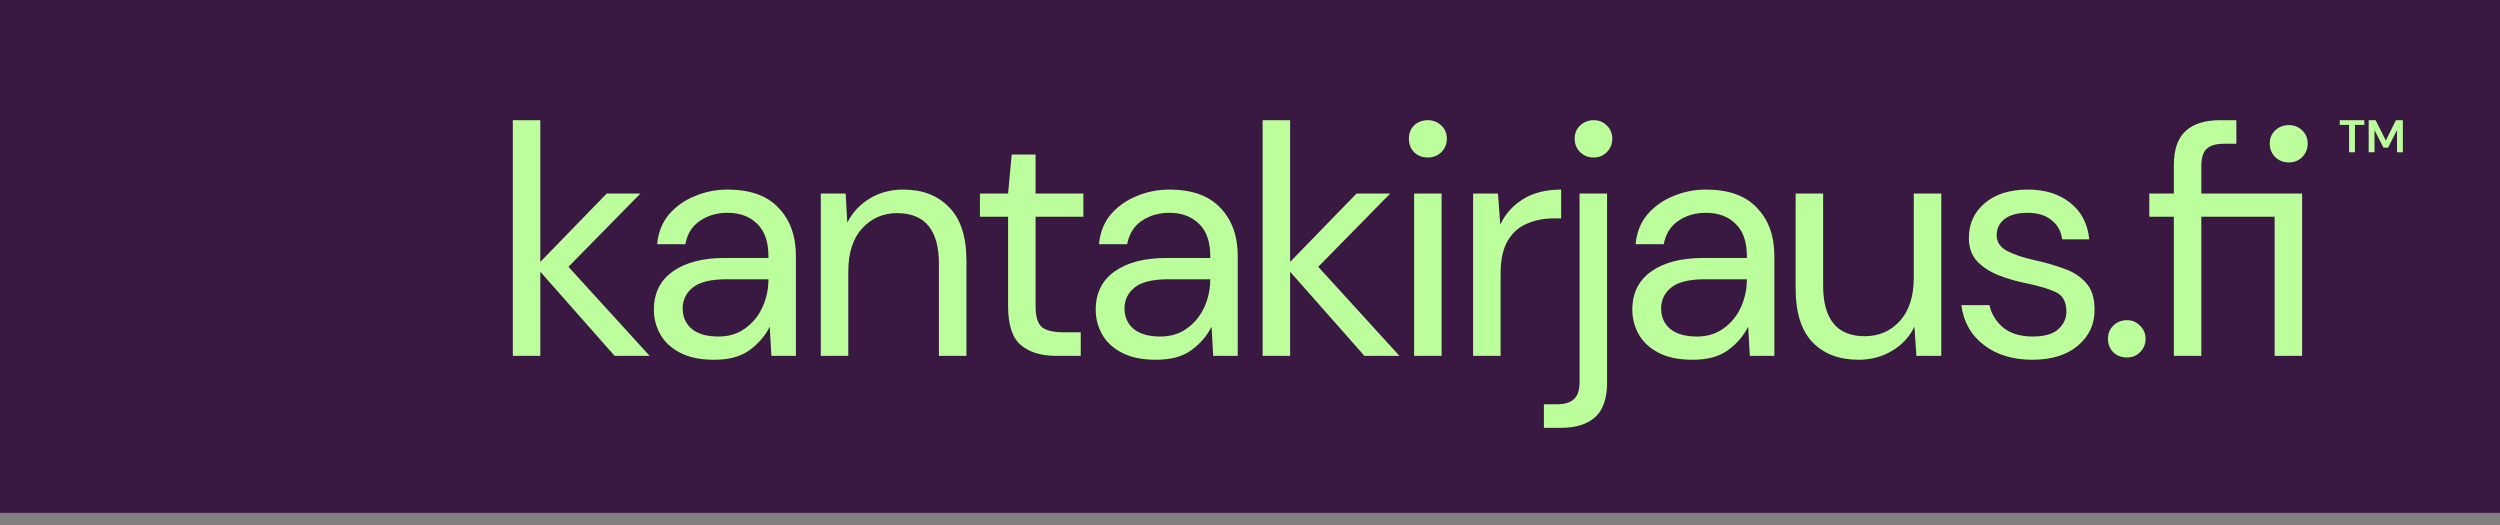
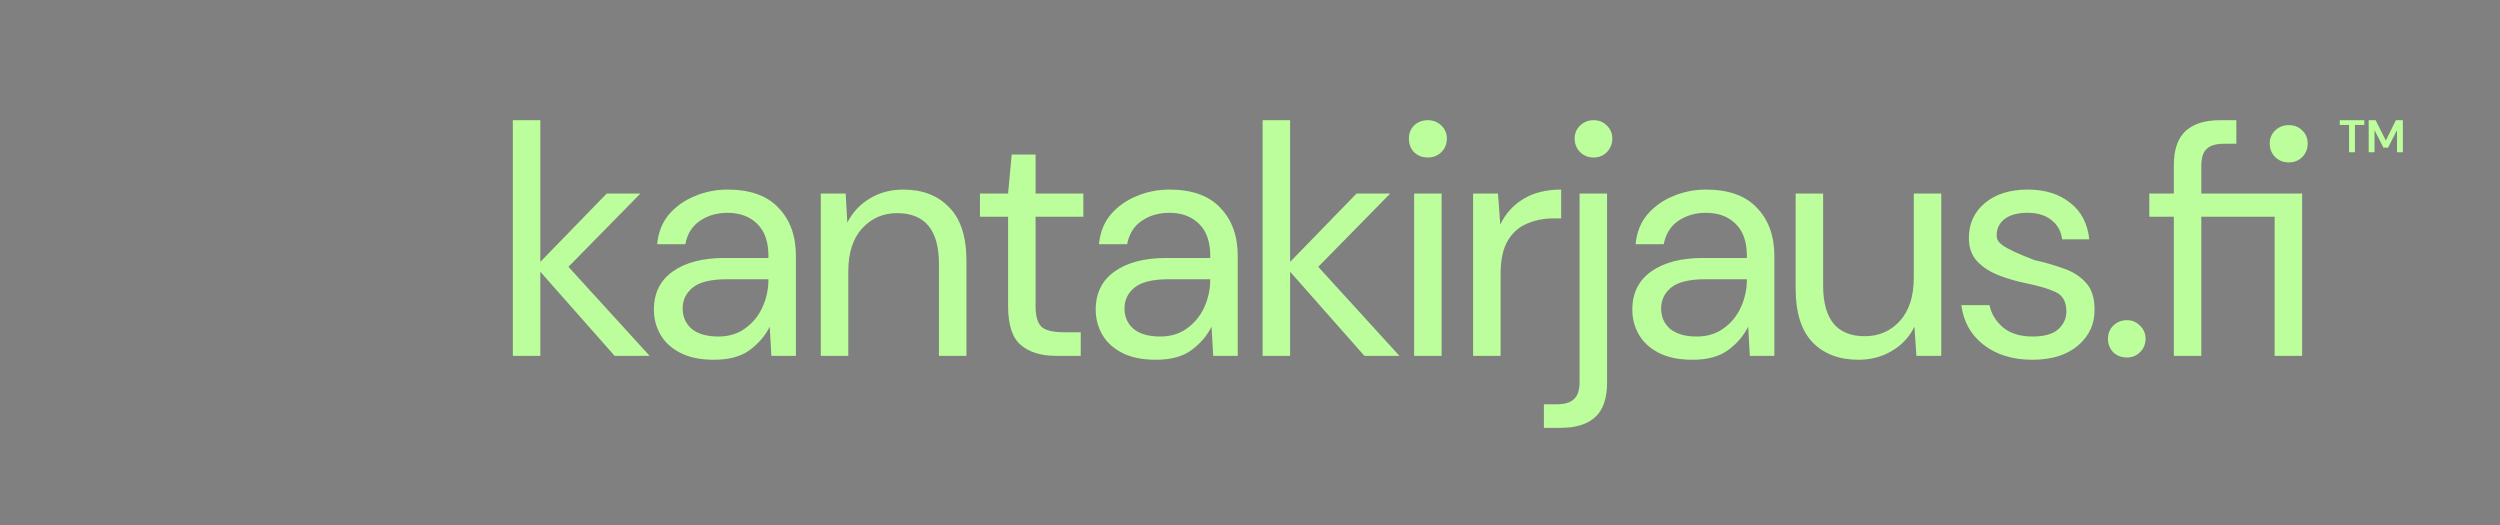
<svg xmlns="http://www.w3.org/2000/svg" width="200" height="42" viewBox="0 0 200 42" fill="none">
  <rect x="0" y="0" width="200" height="42" fill="#808080" stroke="none" />
-   <path fill-rule="evenodd" clip-rule="evenodd" d="M82.051 0H41.026L0 3.13001e-06V41.026L41.026 41.026H82.051H123.077H164.103H184.615H200V0H184.615H164.103H123.077H82.051Z" fill="#391842" />
-   <path fill-rule="evenodd" clip-rule="evenodd" d="M187.926 9.993V12.18H188.395V9.993H189.146V9.615H187.179V9.993H187.926ZM189.494 9.615V12.18H189.962V10.41L190.677 11.813H191.047L191.761 10.41V12.18H192.23V9.615H191.673L190.867 11.242L190.05 9.615H189.494ZM41.026 9.615V28.467H43.225V21.738L49.168 28.467H51.97L45.477 21.345L51.237 15.48H48.54L43.225 20.952V9.615H41.026ZM54.431 28.231C55.147 28.598 56.045 28.781 57.128 28.781C58.315 28.781 59.257 28.528 59.955 28.021C60.671 27.498 61.212 26.869 61.579 26.136L61.71 28.467H63.673V20.481C63.673 18.875 63.211 17.592 62.286 16.632C61.378 15.655 60.017 15.166 58.201 15.166C57.276 15.166 56.403 15.341 55.583 15.69C54.763 16.021 54.073 16.51 53.515 17.156C52.974 17.802 52.659 18.596 52.572 19.538H54.824C54.981 18.718 55.365 18.098 55.976 17.68C56.604 17.243 57.346 17.025 58.201 17.025C59.196 17.025 59.99 17.322 60.584 17.915C61.177 18.491 61.474 19.346 61.474 20.481V20.638H57.965C56.22 20.638 54.841 20.996 53.829 21.712C52.816 22.427 52.31 23.448 52.31 24.775C52.31 25.491 52.485 26.154 52.834 26.765C53.183 27.376 53.715 27.864 54.431 28.231ZM59.615 26.267C59.022 26.704 58.306 26.922 57.468 26.922C56.56 26.922 55.853 26.721 55.347 26.32C54.859 25.901 54.614 25.351 54.614 24.67C54.614 24.007 54.876 23.457 55.4 23.021C55.941 22.567 56.857 22.34 58.149 22.34H61.474V22.366C61.474 23.134 61.317 23.867 61.003 24.565C60.688 25.264 60.226 25.831 59.615 26.267ZM65.663 28.467V15.48H67.653L67.784 17.81C68.203 16.99 68.805 16.344 69.591 15.873C70.376 15.402 71.266 15.166 72.261 15.166C73.797 15.166 75.019 15.637 75.927 16.58C76.852 17.505 77.315 18.936 77.315 20.874V28.467H75.115V21.109C75.115 18.404 73.998 17.051 71.764 17.051C70.647 17.051 69.713 17.461 68.963 18.282C68.229 19.085 67.863 20.237 67.863 21.738V28.467H65.663ZM81.668 27.603C82.349 28.179 83.282 28.467 84.469 28.467H86.459V26.581H85.098C84.26 26.581 83.675 26.442 83.344 26.163C83.012 25.866 82.846 25.307 82.846 24.487V17.339H86.669V15.48H82.846V12.364H80.935L80.647 15.48H78.395V17.339H80.647V24.487C80.647 25.988 80.987 27.027 81.668 27.603ZM92.474 28.781C91.391 28.781 90.493 28.598 89.777 28.231C89.061 27.864 88.529 27.376 88.18 26.765C87.831 26.154 87.656 25.491 87.656 24.775C87.656 23.448 88.162 22.427 89.175 21.712C90.187 20.996 91.566 20.638 93.312 20.638H96.82V20.481C96.82 19.346 96.523 18.491 95.93 17.915C95.336 17.322 94.542 17.025 93.547 17.025C92.692 17.025 91.95 17.243 91.322 17.68C90.711 18.098 90.327 18.718 90.17 19.538H87.918C88.005 18.596 88.32 17.802 88.861 17.156C89.419 16.51 90.109 16.021 90.929 15.69C91.749 15.341 92.622 15.166 93.547 15.166C95.362 15.166 96.724 15.655 97.632 16.632C98.557 17.592 99.019 18.875 99.019 20.481V28.467H97.056L96.925 26.136C96.558 26.869 96.017 27.498 95.301 28.021C94.603 28.528 93.661 28.781 92.474 28.781ZM92.814 26.922C93.652 26.922 94.368 26.704 94.961 26.267C95.572 25.831 96.034 25.264 96.349 24.565C96.663 23.867 96.82 23.134 96.82 22.366V22.34H93.495C92.203 22.34 91.287 22.567 90.746 23.021C90.222 23.457 89.96 24.007 89.96 24.67C89.96 25.351 90.205 25.901 90.693 26.32C91.2 26.721 91.906 26.922 92.814 26.922ZM101.01 9.615V28.467H103.209V21.738L109.152 28.467H111.954L105.461 21.345L111.221 15.48H108.524L103.209 20.952V9.615H101.01ZM114.229 12.6C113.793 12.6 113.426 12.46 113.129 12.181C112.85 11.884 112.711 11.518 112.711 11.082C112.711 10.663 112.85 10.314 113.129 10.034C113.426 9.755 113.793 9.615 114.229 9.615C114.648 9.615 115.006 9.755 115.303 10.034C115.599 10.314 115.748 10.663 115.748 11.082C115.748 11.518 115.599 11.884 115.303 12.181C115.006 12.46 114.648 12.6 114.229 12.6ZM113.129 28.467V15.48H115.329V28.467H113.129ZM117.849 15.48V28.467H120.048V21.921C120.048 20.787 120.24 19.896 120.624 19.25C121.008 18.605 121.523 18.151 122.169 17.889C122.815 17.61 123.522 17.47 124.29 17.47H124.892V15.166C123.688 15.166 122.675 15.419 121.855 15.925C121.035 16.431 120.424 17.112 120.022 17.968L119.839 15.48H117.849ZM127.491 12.6C127.073 12.6 126.715 12.46 126.418 12.181C126.121 11.884 125.973 11.518 125.973 11.082C125.973 10.663 126.121 10.314 126.418 10.034C126.715 9.755 127.073 9.615 127.491 9.615C127.91 9.615 128.259 9.755 128.539 10.034C128.835 10.314 128.984 10.663 128.984 11.082C128.984 11.518 128.835 11.884 128.539 12.181C128.259 12.46 127.91 12.6 127.491 12.6ZM123.512 34.227V32.342H124.533C125.179 32.342 125.641 32.202 125.921 31.923C126.217 31.661 126.366 31.207 126.366 30.561V15.48H128.565V30.613C128.565 31.87 128.251 32.787 127.622 33.363C126.994 33.939 126.078 34.227 124.873 34.227H123.512ZM132.707 28.231C133.422 28.598 134.321 28.781 135.403 28.781C136.59 28.781 137.533 28.528 138.231 28.021C138.947 27.498 139.488 26.869 139.854 26.136L139.985 28.467H141.949V20.481C141.949 18.875 141.486 17.592 140.561 16.632C139.654 15.655 138.292 15.166 136.477 15.166C135.552 15.166 134.679 15.341 133.859 15.69C133.038 16.021 132.349 16.51 131.79 17.156C131.249 17.802 130.935 18.596 130.848 19.538H133.099C133.256 18.718 133.64 18.098 134.251 17.68C134.88 17.243 135.622 17.025 136.477 17.025C137.472 17.025 138.266 17.322 138.859 17.915C139.453 18.491 139.75 19.346 139.75 20.481V20.638H136.241C134.496 20.638 133.117 20.996 132.104 21.712C131.092 22.427 130.586 23.448 130.586 24.775C130.586 25.491 130.76 26.154 131.11 26.765C131.459 27.376 131.991 27.864 132.707 28.231ZM137.891 26.267C137.297 26.704 136.582 26.922 135.744 26.922C134.836 26.922 134.129 26.721 133.623 26.32C133.134 25.901 132.89 25.351 132.89 24.67C132.89 24.007 133.152 23.457 133.675 23.021C134.216 22.567 135.133 22.34 136.425 22.34H139.75V22.366C139.75 23.134 139.593 23.867 139.278 24.565C138.964 25.264 138.502 25.831 137.891 26.267ZM148.678 28.781C147.142 28.781 145.92 28.318 145.013 27.393C144.105 26.451 143.651 25.011 143.651 23.073V15.48H145.851V22.837C145.851 25.543 146.959 26.896 149.176 26.896C150.31 26.896 151.244 26.494 151.977 25.691C152.728 24.871 153.103 23.71 153.103 22.209V15.48H155.302V28.467H153.312L153.155 26.136C152.754 26.957 152.152 27.603 151.349 28.074C150.563 28.545 149.673 28.781 148.678 28.781ZM158.713 27.603C159.743 28.388 161.034 28.781 162.588 28.781C164.124 28.781 165.337 28.405 166.227 27.655C167.135 26.887 167.58 25.918 167.563 24.749C167.563 23.806 167.327 23.09 166.856 22.602C166.402 22.096 165.808 21.72 165.075 21.476C164.36 21.214 163.6 20.996 162.797 20.821C161.855 20.612 161.104 20.359 160.546 20.062C160.005 19.765 159.734 19.355 159.734 18.831C159.734 18.29 159.944 17.854 160.362 17.522C160.799 17.191 161.41 17.025 162.195 17.025C162.998 17.025 163.635 17.217 164.106 17.601C164.595 17.968 164.883 18.482 164.971 19.146H167.144C167.004 17.872 166.489 16.894 165.599 16.213C164.726 15.515 163.6 15.166 162.221 15.166C160.773 15.166 159.621 15.533 158.765 16.266C157.927 16.981 157.509 17.906 157.509 19.041C157.509 19.826 157.744 20.463 158.215 20.952C158.687 21.424 159.272 21.79 159.97 22.052C160.668 22.314 161.366 22.515 162.064 22.654C163.094 22.864 163.888 23.099 164.447 23.361C165.023 23.623 165.311 24.146 165.311 24.932C165.311 25.473 165.093 25.944 164.656 26.346C164.22 26.73 163.539 26.922 162.614 26.922C161.619 26.922 160.825 26.677 160.232 26.189C159.656 25.683 159.298 25.089 159.158 24.408H156.906C157.081 25.752 157.683 26.817 158.713 27.603ZM170.155 28.598C169.718 28.598 169.352 28.458 169.055 28.179C168.776 27.882 168.636 27.524 168.636 27.105C168.636 26.686 168.776 26.337 169.055 26.058C169.352 25.761 169.718 25.613 170.155 25.613C170.574 25.613 170.923 25.761 171.202 26.058C171.499 26.337 171.647 26.686 171.647 27.105C171.647 27.524 171.499 27.882 171.202 28.179C170.923 28.458 170.574 28.598 170.155 28.598ZM173.907 17.339V28.467H176.106V17.339H181.971V28.467H184.17V15.48H176.106V13.281C176.106 12.635 176.246 12.181 176.525 11.919C176.804 11.64 177.276 11.501 177.939 11.501H178.908V9.615H177.599C176.394 9.615 175.478 9.903 174.849 10.479C174.221 11.055 173.907 11.972 173.907 13.229V15.48H171.943V17.339H173.907ZM182.023 12.574C182.32 12.853 182.678 12.993 183.097 12.993C183.533 12.993 183.891 12.853 184.17 12.574C184.467 12.277 184.615 11.911 184.615 11.474C184.615 11.055 184.467 10.706 184.17 10.427C183.891 10.148 183.533 10.008 183.097 10.008C182.678 10.008 182.32 10.148 182.023 10.427C181.727 10.706 181.578 11.055 181.578 11.474C181.578 11.911 181.727 12.277 182.023 12.574Z" fill="#BCFD9C" />
+   <path fill-rule="evenodd" clip-rule="evenodd" d="M187.926 9.993V12.18H188.395V9.993H189.146V9.615H187.179V9.993H187.926ZM189.494 9.615V12.18H189.962V10.41L190.677 11.813H191.047L191.761 10.41V12.18H192.23V9.615H191.673L190.867 11.242L190.05 9.615H189.494ZM41.026 9.615V28.467H43.225V21.738L49.168 28.467H51.97L45.477 21.345L51.237 15.48H48.54L43.225 20.952V9.615H41.026ZM54.431 28.231C55.147 28.598 56.045 28.781 57.128 28.781C58.315 28.781 59.257 28.528 59.955 28.021C60.671 27.498 61.212 26.869 61.579 26.136L61.71 28.467H63.673V20.481C63.673 18.875 63.211 17.592 62.286 16.632C61.378 15.655 60.017 15.166 58.201 15.166C57.276 15.166 56.403 15.341 55.583 15.69C54.763 16.021 54.073 16.51 53.515 17.156C52.974 17.802 52.659 18.596 52.572 19.538H54.824C54.981 18.718 55.365 18.098 55.976 17.68C56.604 17.243 57.346 17.025 58.201 17.025C59.196 17.025 59.99 17.322 60.584 17.915C61.177 18.491 61.474 19.346 61.474 20.481V20.638H57.965C56.22 20.638 54.841 20.996 53.829 21.712C52.816 22.427 52.31 23.448 52.31 24.775C52.31 25.491 52.485 26.154 52.834 26.765C53.183 27.376 53.715 27.864 54.431 28.231ZM59.615 26.267C59.022 26.704 58.306 26.922 57.468 26.922C56.56 26.922 55.853 26.721 55.347 26.32C54.859 25.901 54.614 25.351 54.614 24.67C54.614 24.007 54.876 23.457 55.4 23.021C55.941 22.567 56.857 22.34 58.149 22.34H61.474V22.366C61.474 23.134 61.317 23.867 61.003 24.565C60.688 25.264 60.226 25.831 59.615 26.267ZM65.663 28.467V15.48H67.653L67.784 17.81C68.203 16.99 68.805 16.344 69.591 15.873C70.376 15.402 71.266 15.166 72.261 15.166C73.797 15.166 75.019 15.637 75.927 16.58C76.852 17.505 77.315 18.936 77.315 20.874V28.467H75.115V21.109C75.115 18.404 73.998 17.051 71.764 17.051C70.647 17.051 69.713 17.461 68.963 18.282C68.229 19.085 67.863 20.237 67.863 21.738V28.467H65.663ZM81.668 27.603C82.349 28.179 83.282 28.467 84.469 28.467H86.459V26.581H85.098C84.26 26.581 83.675 26.442 83.344 26.163C83.012 25.866 82.846 25.307 82.846 24.487V17.339H86.669V15.48H82.846V12.364H80.935L80.647 15.48H78.395V17.339H80.647V24.487C80.647 25.988 80.987 27.027 81.668 27.603ZM92.474 28.781C91.391 28.781 90.493 28.598 89.777 28.231C89.061 27.864 88.529 27.376 88.18 26.765C87.831 26.154 87.656 25.491 87.656 24.775C87.656 23.448 88.162 22.427 89.175 21.712C90.187 20.996 91.566 20.638 93.312 20.638H96.82V20.481C96.82 19.346 96.523 18.491 95.93 17.915C95.336 17.322 94.542 17.025 93.547 17.025C92.692 17.025 91.95 17.243 91.322 17.68C90.711 18.098 90.327 18.718 90.17 19.538H87.918C88.005 18.596 88.32 17.802 88.861 17.156C89.419 16.51 90.109 16.021 90.929 15.69C91.749 15.341 92.622 15.166 93.547 15.166C95.362 15.166 96.724 15.655 97.632 16.632C98.557 17.592 99.019 18.875 99.019 20.481V28.467H97.056L96.925 26.136C96.558 26.869 96.017 27.498 95.301 28.021C94.603 28.528 93.661 28.781 92.474 28.781ZM92.814 26.922C93.652 26.922 94.368 26.704 94.961 26.267C95.572 25.831 96.034 25.264 96.349 24.565C96.663 23.867 96.82 23.134 96.82 22.366V22.34H93.495C92.203 22.34 91.287 22.567 90.746 23.021C90.222 23.457 89.96 24.007 89.96 24.67C89.96 25.351 90.205 25.901 90.693 26.32C91.2 26.721 91.906 26.922 92.814 26.922ZM101.01 9.615V28.467H103.209V21.738L109.152 28.467H111.954L105.461 21.345L111.221 15.48H108.524L103.209 20.952V9.615H101.01ZM114.229 12.6C113.793 12.6 113.426 12.46 113.129 12.181C112.85 11.884 112.711 11.518 112.711 11.082C112.711 10.663 112.85 10.314 113.129 10.034C113.426 9.755 113.793 9.615 114.229 9.615C114.648 9.615 115.006 9.755 115.303 10.034C115.599 10.314 115.748 10.663 115.748 11.082C115.748 11.518 115.599 11.884 115.303 12.181C115.006 12.46 114.648 12.6 114.229 12.6ZM113.129 28.467V15.48H115.329V28.467H113.129ZM117.849 15.48V28.467H120.048V21.921C120.048 20.787 120.24 19.896 120.624 19.25C121.008 18.605 121.523 18.151 122.169 17.889C122.815 17.61 123.522 17.47 124.29 17.47H124.892V15.166C123.688 15.166 122.675 15.419 121.855 15.925C121.035 16.431 120.424 17.112 120.022 17.968L119.839 15.48H117.849ZM127.491 12.6C127.073 12.6 126.715 12.46 126.418 12.181C126.121 11.884 125.973 11.518 125.973 11.082C125.973 10.663 126.121 10.314 126.418 10.034C126.715 9.755 127.073 9.615 127.491 9.615C127.91 9.615 128.259 9.755 128.539 10.034C128.835 10.314 128.984 10.663 128.984 11.082C128.984 11.518 128.835 11.884 128.539 12.181C128.259 12.46 127.91 12.6 127.491 12.6ZM123.512 34.227V32.342H124.533C125.179 32.342 125.641 32.202 125.921 31.923C126.217 31.661 126.366 31.207 126.366 30.561V15.48H128.565V30.613C128.565 31.87 128.251 32.787 127.622 33.363C126.994 33.939 126.078 34.227 124.873 34.227H123.512ZM132.707 28.231C133.422 28.598 134.321 28.781 135.403 28.781C136.59 28.781 137.533 28.528 138.231 28.021C138.947 27.498 139.488 26.869 139.854 26.136L139.985 28.467H141.949V20.481C141.949 18.875 141.486 17.592 140.561 16.632C139.654 15.655 138.292 15.166 136.477 15.166C135.552 15.166 134.679 15.341 133.859 15.69C133.038 16.021 132.349 16.51 131.79 17.156C131.249 17.802 130.935 18.596 130.848 19.538H133.099C133.256 18.718 133.64 18.098 134.251 17.68C134.88 17.243 135.622 17.025 136.477 17.025C137.472 17.025 138.266 17.322 138.859 17.915C139.453 18.491 139.75 19.346 139.75 20.481V20.638H136.241C134.496 20.638 133.117 20.996 132.104 21.712C131.092 22.427 130.586 23.448 130.586 24.775C130.586 25.491 130.76 26.154 131.11 26.765C131.459 27.376 131.991 27.864 132.707 28.231ZM137.891 26.267C137.297 26.704 136.582 26.922 135.744 26.922C134.836 26.922 134.129 26.721 133.623 26.32C133.134 25.901 132.89 25.351 132.89 24.67C132.89 24.007 133.152 23.457 133.675 23.021C134.216 22.567 135.133 22.34 136.425 22.34H139.75V22.366C139.75 23.134 139.593 23.867 139.278 24.565C138.964 25.264 138.502 25.831 137.891 26.267ZM148.678 28.781C147.142 28.781 145.92 28.318 145.013 27.393C144.105 26.451 143.651 25.011 143.651 23.073V15.48H145.851V22.837C145.851 25.543 146.959 26.896 149.176 26.896C150.31 26.896 151.244 26.494 151.977 25.691C152.728 24.871 153.103 23.71 153.103 22.209V15.48H155.302V28.467H153.312L153.155 26.136C152.754 26.957 152.152 27.603 151.349 28.074C150.563 28.545 149.673 28.781 148.678 28.781ZM158.713 27.603C159.743 28.388 161.034 28.781 162.588 28.781C164.124 28.781 165.337 28.405 166.227 27.655C167.135 26.887 167.58 25.918 167.563 24.749C167.563 23.806 167.327 23.09 166.856 22.602C166.402 22.096 165.808 21.72 165.075 21.476C164.36 21.214 163.6 20.996 162.797 20.821C160.005 19.765 159.734 19.355 159.734 18.831C159.734 18.29 159.944 17.854 160.362 17.522C160.799 17.191 161.41 17.025 162.195 17.025C162.998 17.025 163.635 17.217 164.106 17.601C164.595 17.968 164.883 18.482 164.971 19.146H167.144C167.004 17.872 166.489 16.894 165.599 16.213C164.726 15.515 163.6 15.166 162.221 15.166C160.773 15.166 159.621 15.533 158.765 16.266C157.927 16.981 157.509 17.906 157.509 19.041C157.509 19.826 157.744 20.463 158.215 20.952C158.687 21.424 159.272 21.79 159.97 22.052C160.668 22.314 161.366 22.515 162.064 22.654C163.094 22.864 163.888 23.099 164.447 23.361C165.023 23.623 165.311 24.146 165.311 24.932C165.311 25.473 165.093 25.944 164.656 26.346C164.22 26.73 163.539 26.922 162.614 26.922C161.619 26.922 160.825 26.677 160.232 26.189C159.656 25.683 159.298 25.089 159.158 24.408H156.906C157.081 25.752 157.683 26.817 158.713 27.603ZM170.155 28.598C169.718 28.598 169.352 28.458 169.055 28.179C168.776 27.882 168.636 27.524 168.636 27.105C168.636 26.686 168.776 26.337 169.055 26.058C169.352 25.761 169.718 25.613 170.155 25.613C170.574 25.613 170.923 25.761 171.202 26.058C171.499 26.337 171.647 26.686 171.647 27.105C171.647 27.524 171.499 27.882 171.202 28.179C170.923 28.458 170.574 28.598 170.155 28.598ZM173.907 17.339V28.467H176.106V17.339H181.971V28.467H184.17V15.48H176.106V13.281C176.106 12.635 176.246 12.181 176.525 11.919C176.804 11.64 177.276 11.501 177.939 11.501H178.908V9.615H177.599C176.394 9.615 175.478 9.903 174.849 10.479C174.221 11.055 173.907 11.972 173.907 13.229V15.48H171.943V17.339H173.907ZM182.023 12.574C182.32 12.853 182.678 12.993 183.097 12.993C183.533 12.993 183.891 12.853 184.17 12.574C184.467 12.277 184.615 11.911 184.615 11.474C184.615 11.055 184.467 10.706 184.17 10.427C183.891 10.148 183.533 10.008 183.097 10.008C182.678 10.008 182.32 10.148 182.023 10.427C181.727 10.706 181.578 11.055 181.578 11.474C181.578 11.911 181.727 12.277 182.023 12.574Z" fill="#BCFD9C" />
</svg>